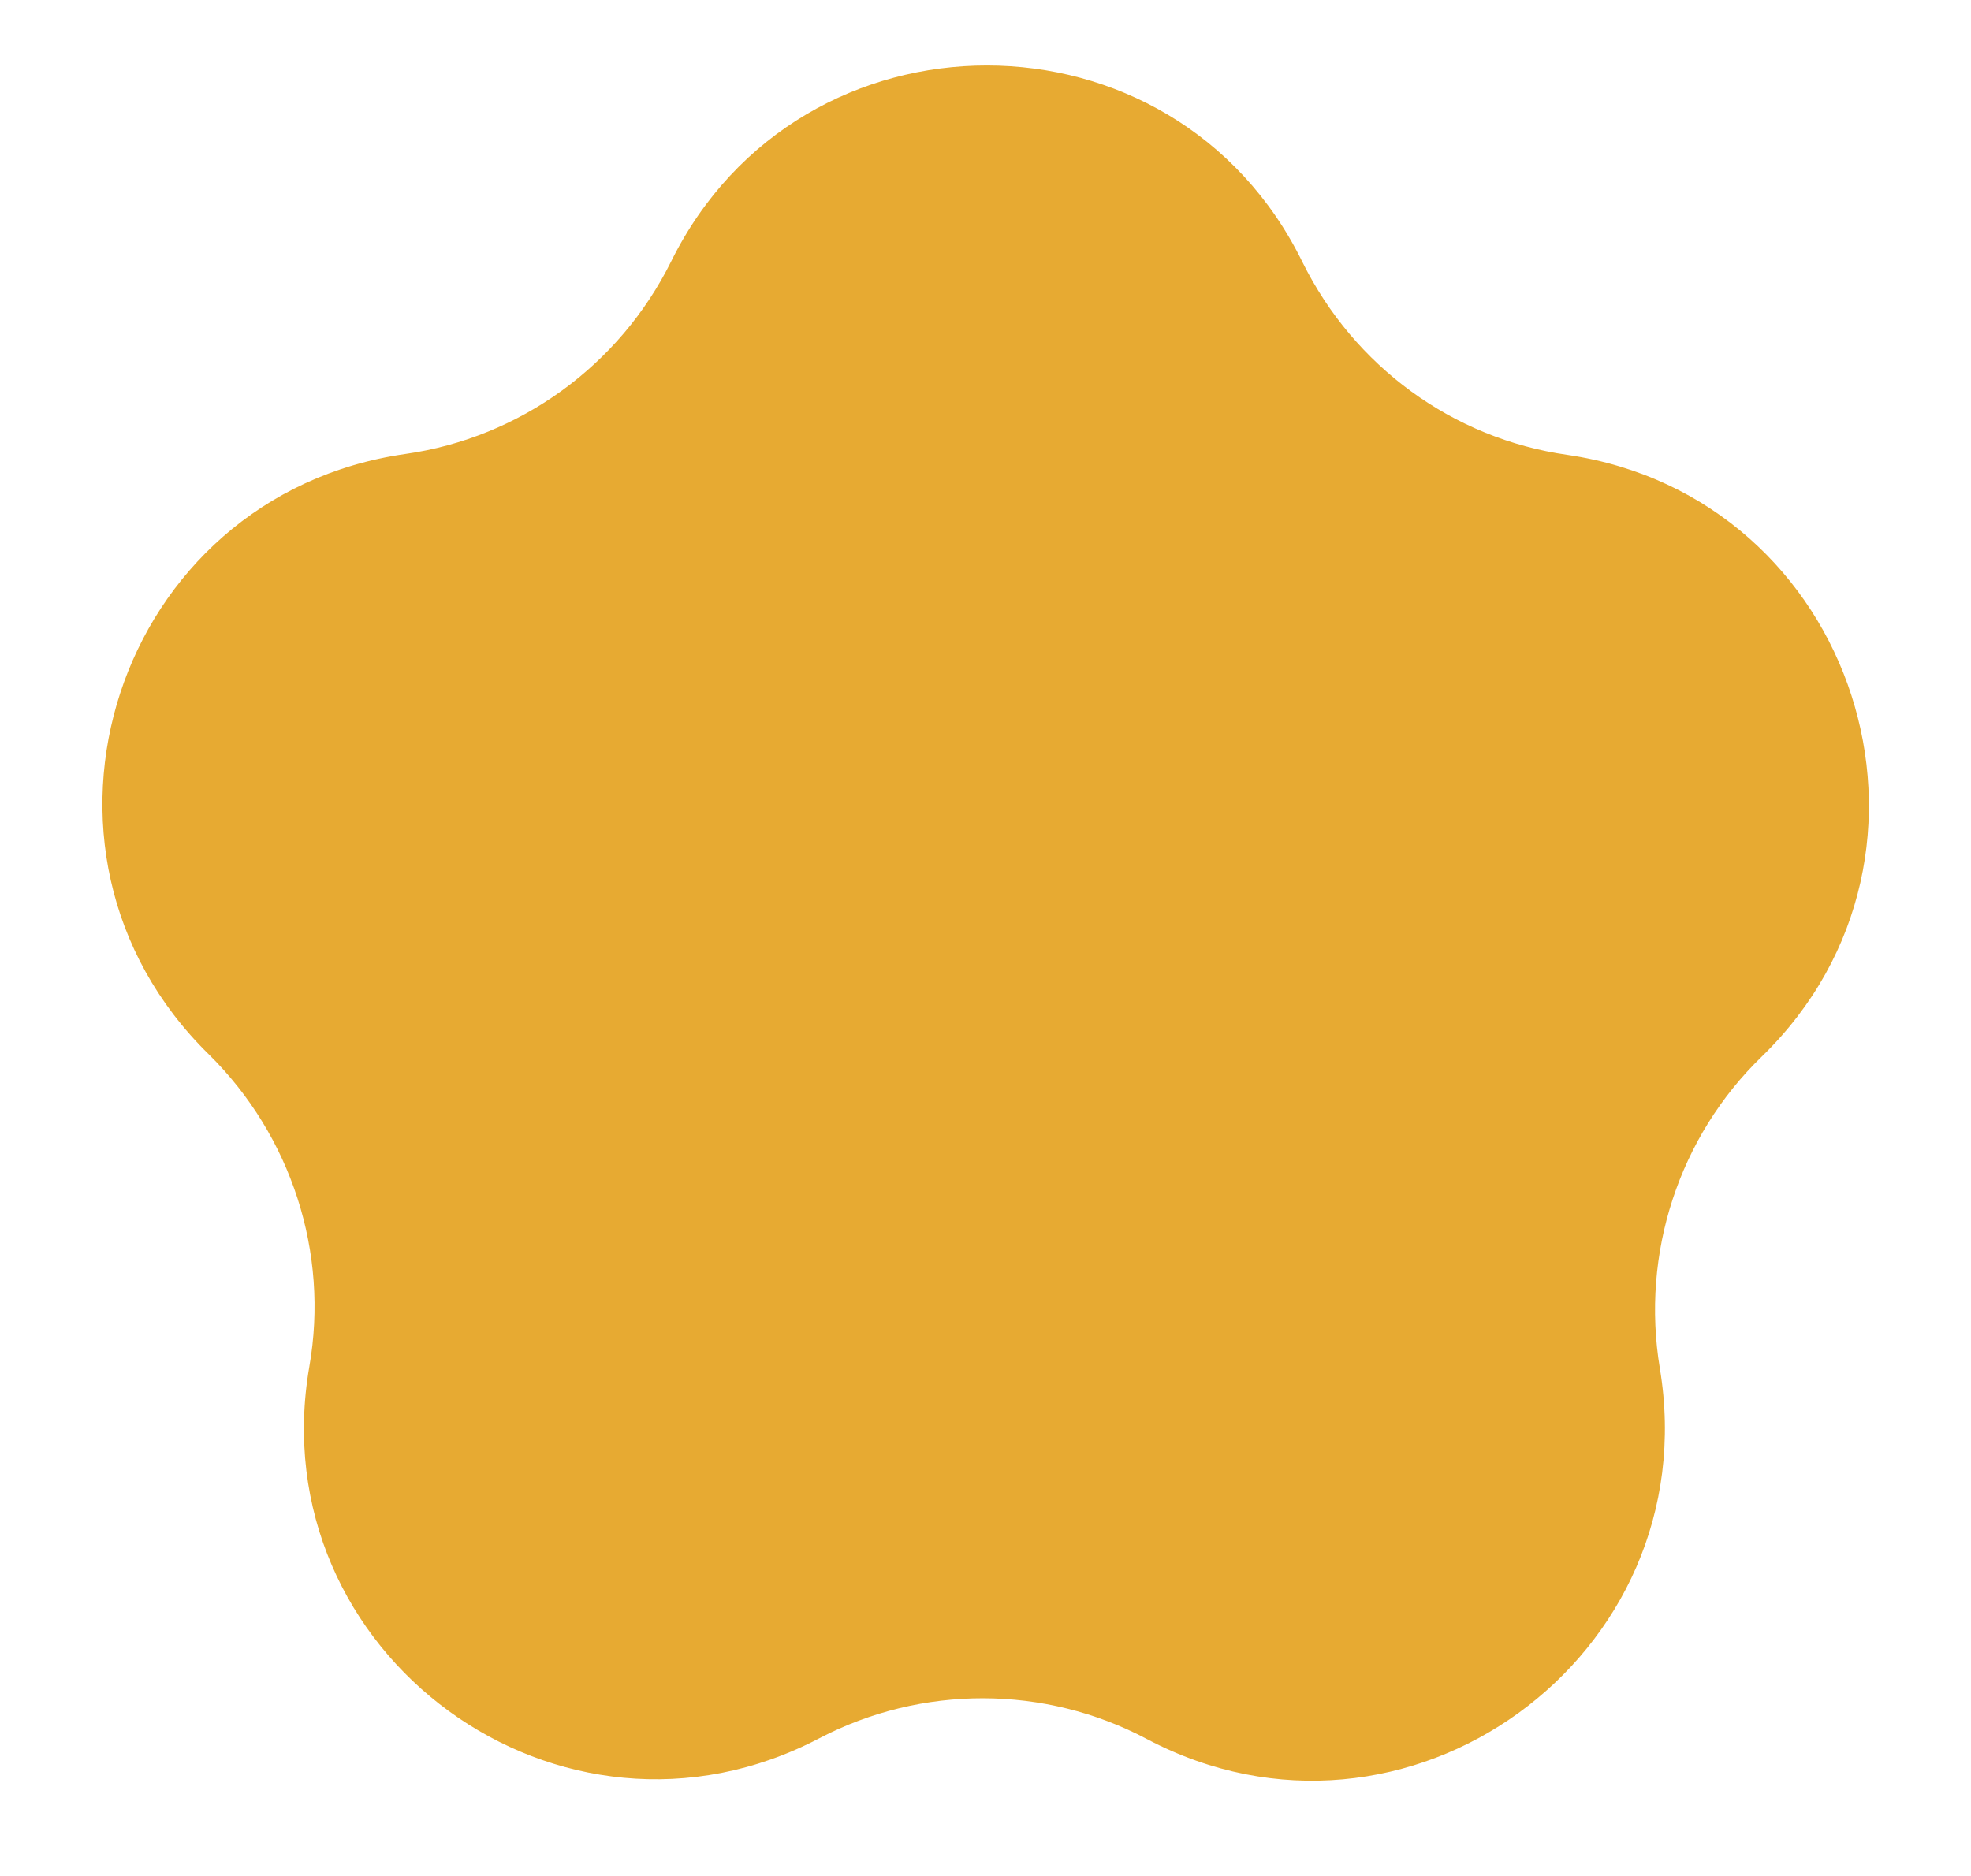
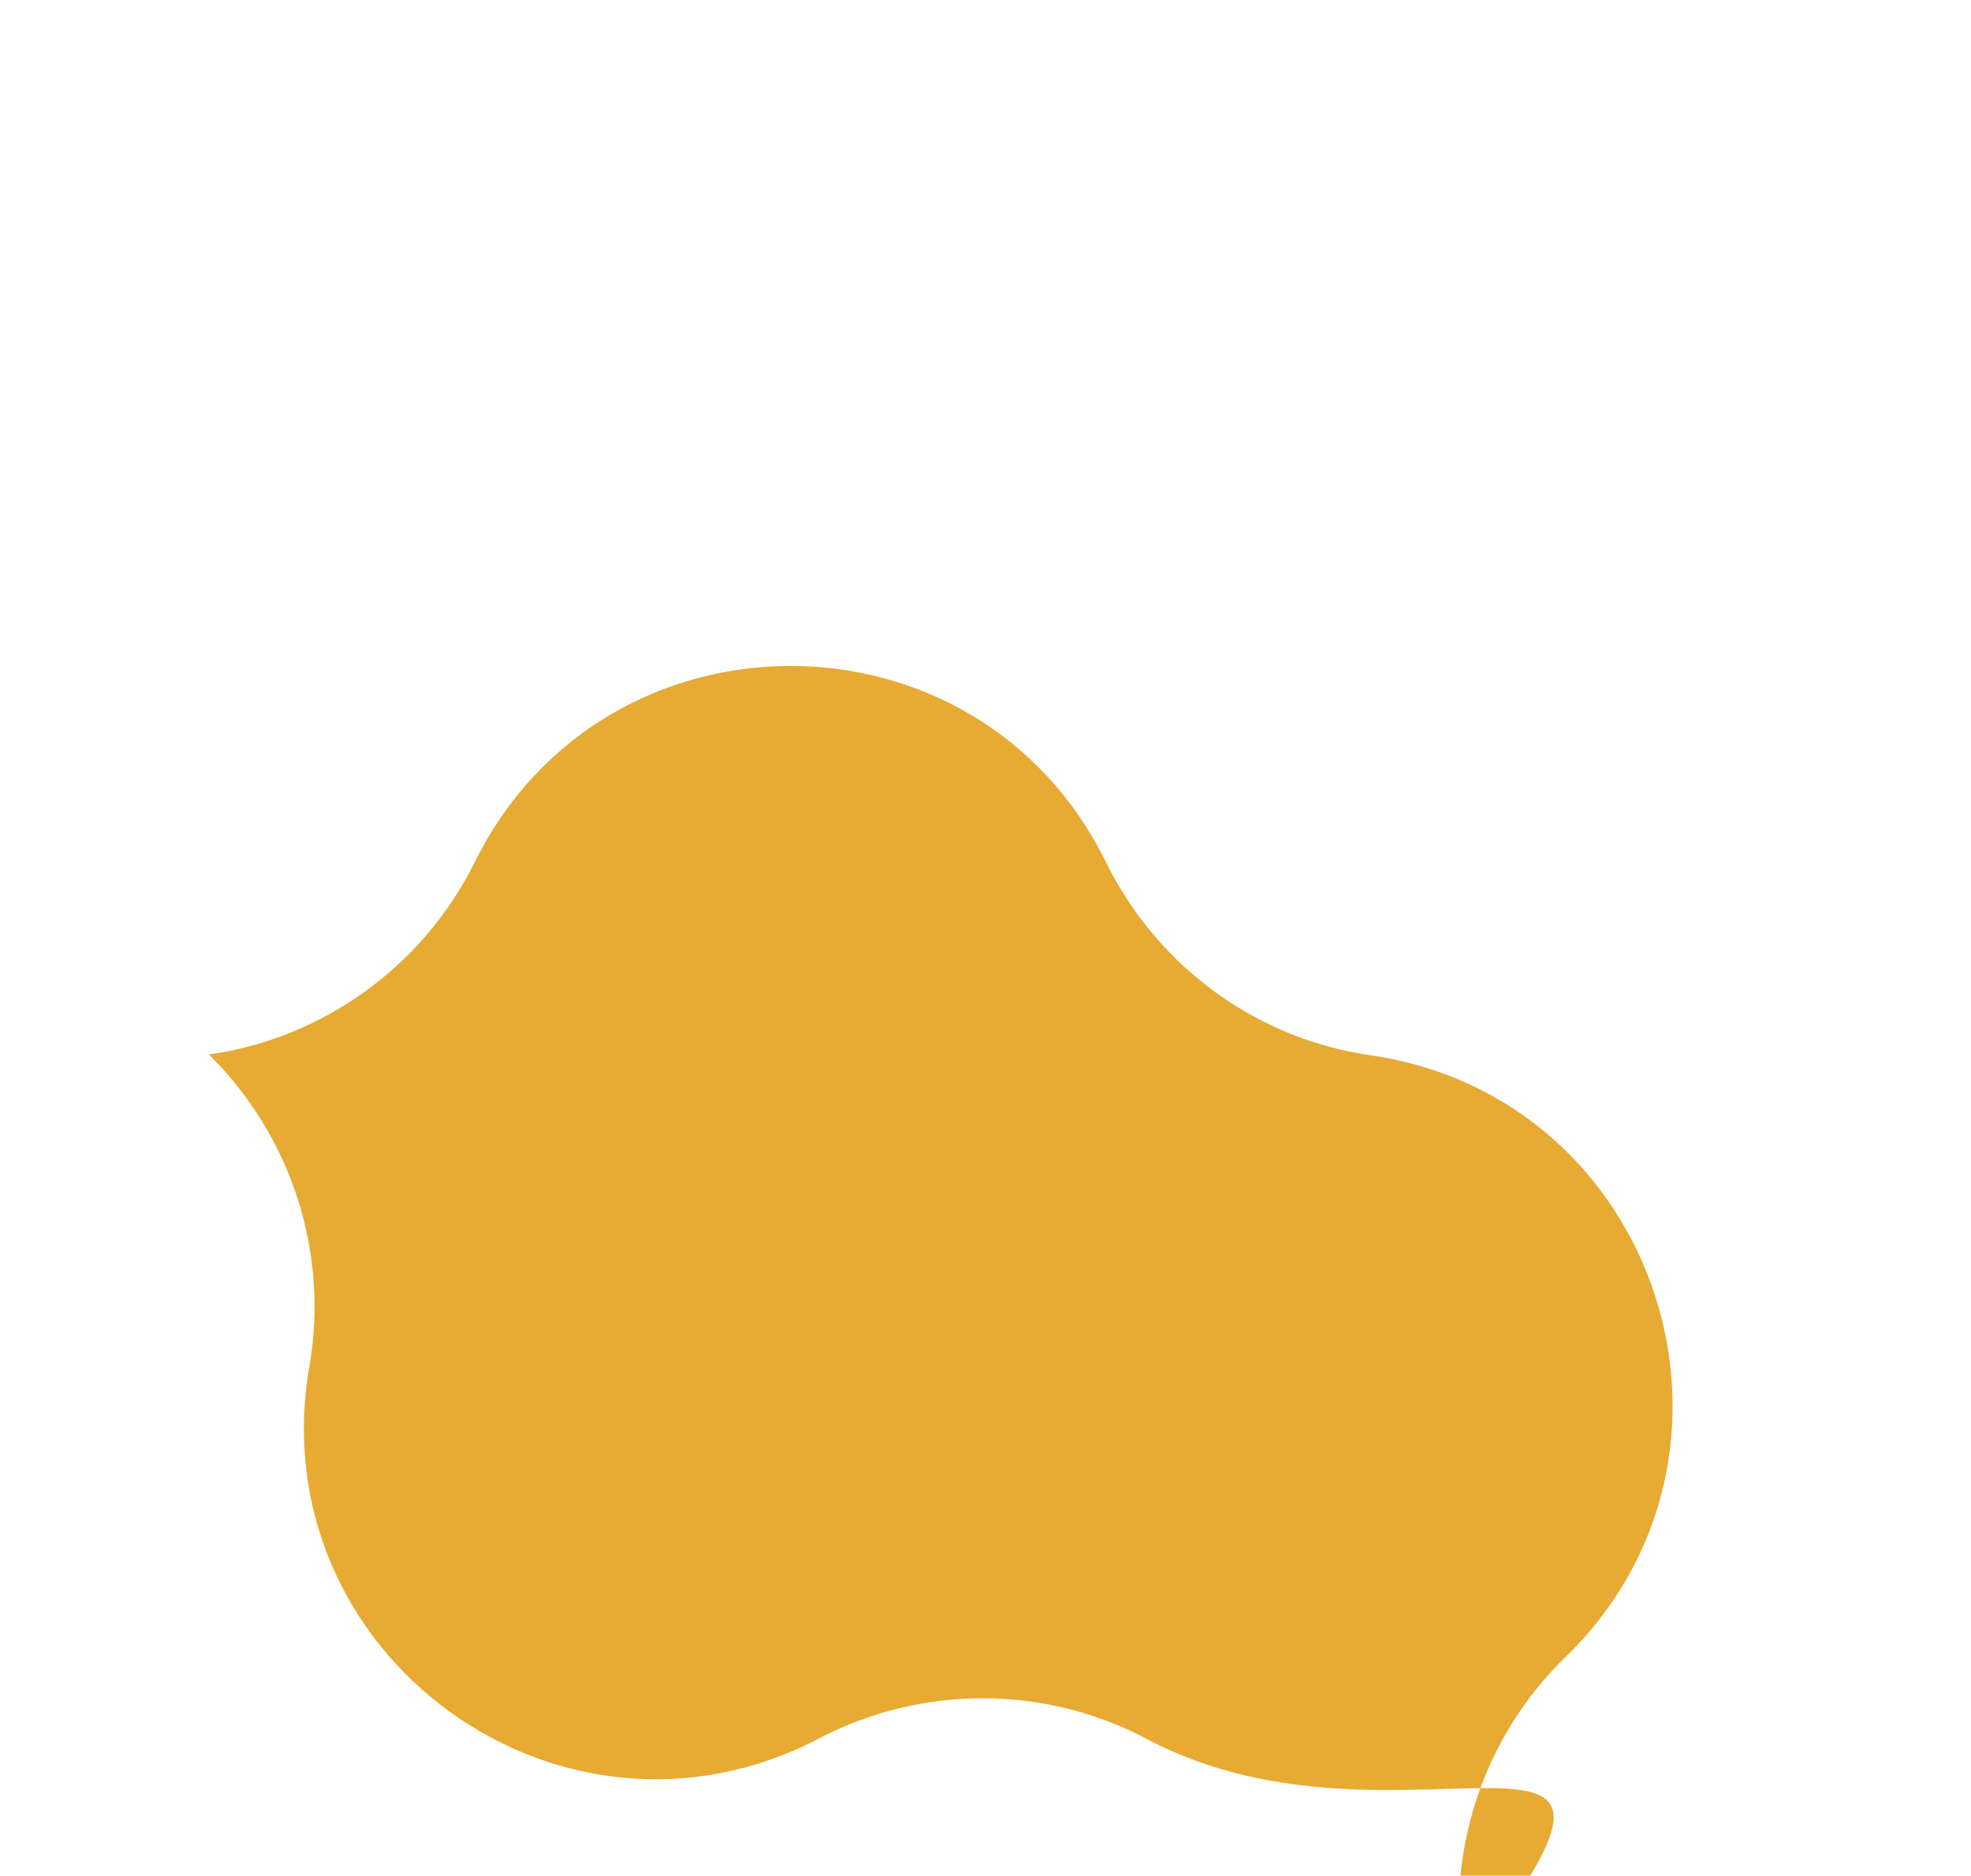
<svg xmlns="http://www.w3.org/2000/svg" fill="#000000" height="207.4" preserveAspectRatio="xMidYMid meet" version="1" viewBox="141.2 176.7 217.9 207.4" width="217.9" zoomAndPan="magnify">
  <g id="change1_1">
-     <path d="M268,369L268,369c-11.3-6-24.9-6-36.2-0.1l0,0c-28.6,15-61.9-9.3-56.4-41.1l0,0c2.2-12.6-2-25.5-11.1-34.5l0,0 c-23.1-22.6-10.3-61.8,21.7-66.4l0,0c12.7-1.8,23.7-9.8,29.4-21.3l0,0c14.3-28.9,55.6-28.9,69.8,0.1l0,0 c5.7,11.5,16.6,19.5,29.3,21.3l0,0c31.9,4.7,44.6,44,21.5,66.5l0,0c-9.2,8.9-13.4,21.8-11.3,34.5l0,0C330,359.9,296.6,384.1,268,369 z" fill="#e7aa32" />
+     <path d="M268,369L268,369c-11.3-6-24.9-6-36.2-0.1l0,0c-28.6,15-61.9-9.3-56.4-41.1l0,0c2.2-12.6-2-25.5-11.1-34.5l0,0 l0,0c12.7-1.8,23.7-9.8,29.4-21.3l0,0c14.3-28.9,55.6-28.9,69.8,0.1l0,0 c5.7,11.5,16.6,19.5,29.3,21.3l0,0c31.9,4.7,44.6,44,21.5,66.5l0,0c-9.2,8.9-13.4,21.8-11.3,34.5l0,0C330,359.9,296.6,384.1,268,369 z" fill="#e7aa32" />
  </g>
</svg>